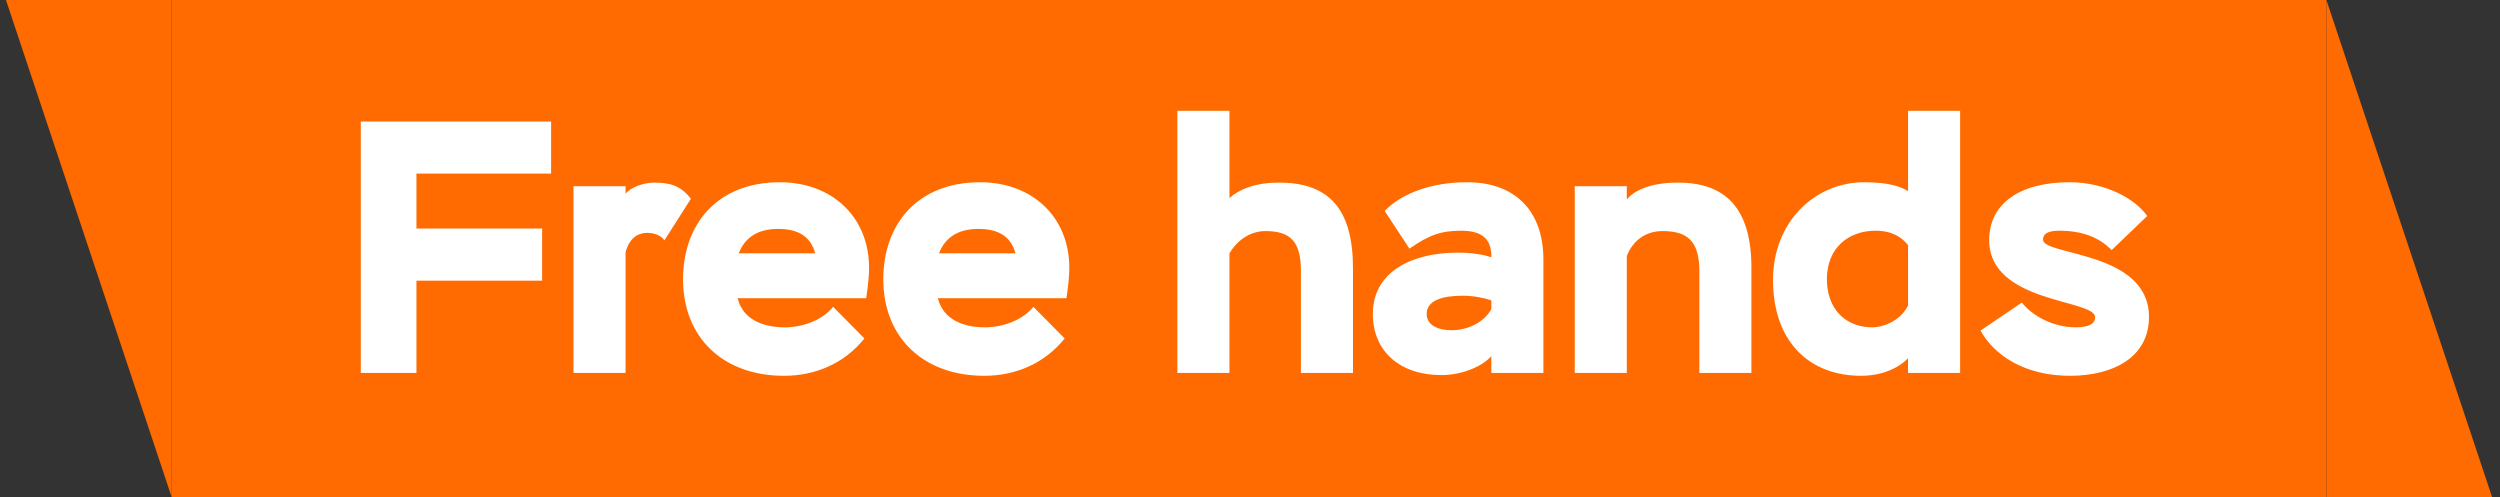
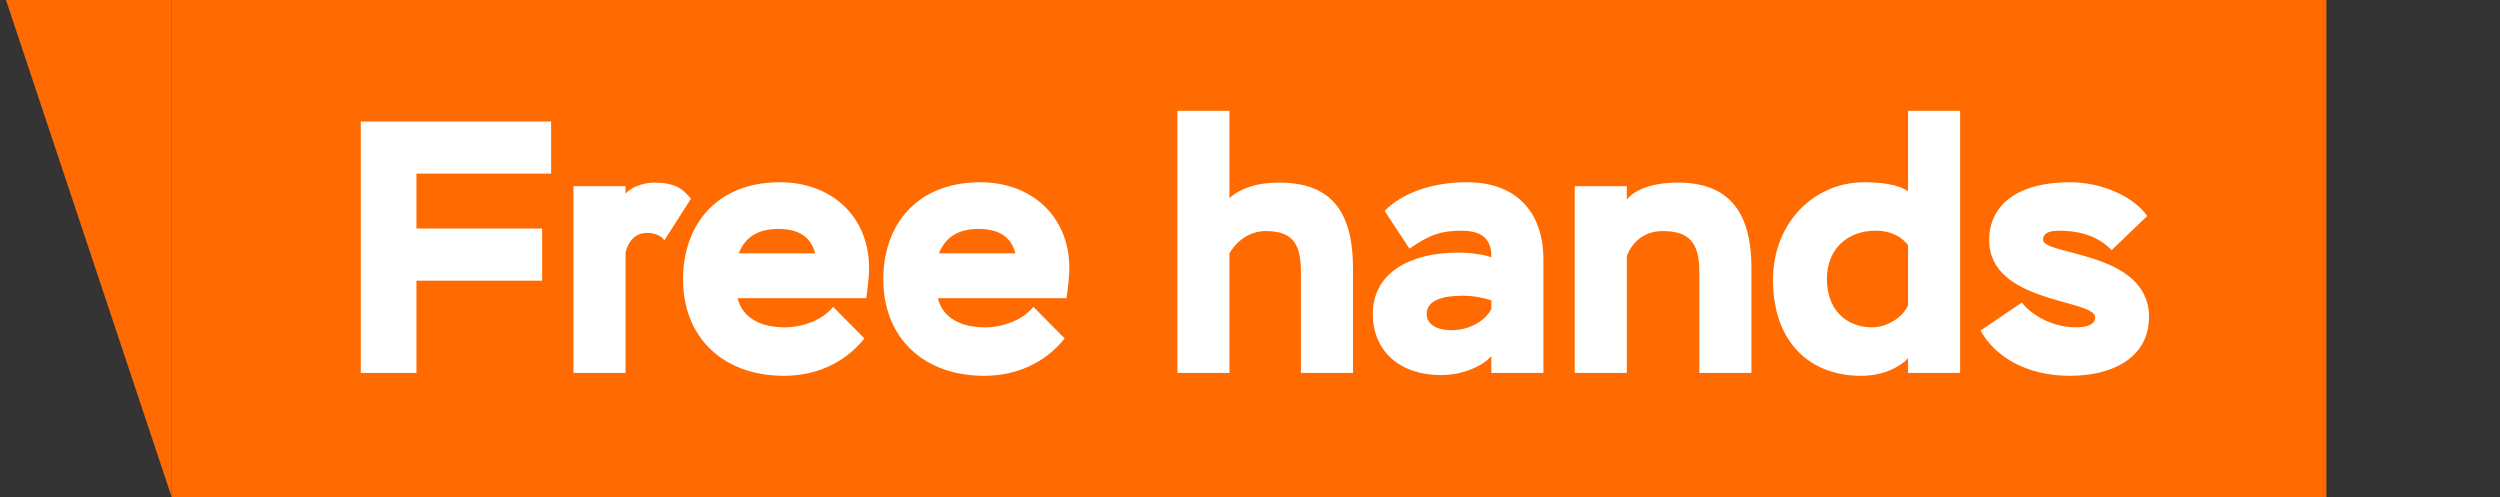
<svg xmlns="http://www.w3.org/2000/svg" width="181" height="36" viewBox="0 0 181 36" fill="none">
  <rect x="0" y="0" width="181" height="36" fill="#333333" stroke="none" />
  <path d="M0.431 0H12.431V36L0.431 0Z" fill="#FF6B00" />
  <rect width="156" height="36" transform="translate(12.431)" fill="#FF6B00" />
  <path d="M26.121 27H30.151V20.318H39.251V16.548H30.151V12.57H39.901V8.8H26.121V27ZM41.521 27H45.291V18.264C45.603 17.12 46.279 16.86 46.877 16.86C47.371 16.86 47.917 17.068 48.099 17.406L50.023 14.39C49.425 13.636 48.801 13.22 47.371 13.22C46.487 13.22 45.577 13.636 45.291 14.026V13.48H41.521V27ZM60.321 22.216C59.515 23.204 58.085 23.698 56.811 23.698C55.147 23.698 53.769 23.074 53.405 21.592H62.713C62.869 20.578 62.921 19.824 62.921 19.408C62.921 15.638 60.165 13.194 56.473 13.194C51.897 13.194 49.453 16.262 49.453 20.214C49.453 24.478 52.391 27.208 56.759 27.208C59.021 27.208 61.127 26.324 62.583 24.504L60.321 22.216ZM56.343 16.574C57.721 16.574 58.683 17.068 59.021 18.342H53.483C53.951 17.146 54.913 16.574 56.343 16.574ZM74.819 22.216C74.013 23.204 72.583 23.698 71.309 23.698C69.645 23.698 68.267 23.074 67.903 21.592H77.211C77.367 20.578 77.419 19.824 77.419 19.408C77.419 15.638 74.663 13.194 70.971 13.194C66.395 13.194 63.951 16.262 63.951 20.214C63.951 24.478 66.889 27.208 71.257 27.208C73.519 27.208 75.625 26.324 77.081 24.504L74.819 22.216ZM70.841 16.574C72.219 16.574 73.181 17.068 73.519 18.342H67.981C68.449 17.146 69.411 16.574 70.841 16.574ZM85.243 27H89.013V18.342C89.663 17.25 90.651 16.73 91.613 16.73C93.407 16.73 94.187 17.458 94.187 19.616V27H97.957V19.434C97.957 15.118 96.215 13.22 92.601 13.22C90.911 13.22 89.741 13.688 89.013 14.338V8.02H85.243V27ZM102.045 18.004C103.449 17.016 104.333 16.704 105.789 16.704C107.245 16.704 107.999 17.25 107.973 18.628C107.401 18.42 106.465 18.29 105.529 18.29C102.305 18.29 99.393 19.616 99.393 22.736C99.393 25.414 101.343 27.156 104.333 27.156C105.971 27.156 107.401 26.454 107.973 25.778V27H111.743V18.81C111.743 15.248 109.689 13.194 106.205 13.194C103.735 13.194 101.525 13.948 100.251 15.274L102.045 18.004ZM105.113 23.906C103.969 23.906 103.293 23.464 103.293 22.736C103.293 21.748 104.411 21.41 105.919 21.41C106.699 21.41 107.557 21.592 107.973 21.748V22.372C107.531 23.23 106.387 23.906 105.113 23.906ZM114.011 27H117.781V18.524C118.249 17.38 119.159 16.73 120.381 16.73C122.175 16.73 123.033 17.458 123.033 19.642V27H126.803V19.408C126.803 15.066 124.931 13.22 121.473 13.22C119.653 13.22 118.379 13.714 117.781 14.442V13.48H114.011V27ZM138.143 27H141.913V8.02H138.143V13.844C137.701 13.558 136.869 13.194 134.971 13.194C131.383 13.194 128.367 16.08 128.367 20.266C128.367 24.79 131.045 27.208 134.737 27.208C136.505 27.208 137.675 26.454 138.143 25.934V27ZM135.543 23.698C133.645 23.698 132.267 22.398 132.267 20.214C132.267 17.926 133.853 16.704 135.777 16.704C137.025 16.704 137.701 17.198 138.143 17.744V22.112C137.701 23.074 136.531 23.698 135.543 23.698ZM151.687 22.97C151.687 23.464 151.193 23.698 150.283 23.698C148.619 23.698 147.111 22.84 146.383 21.904L143.393 23.932C144.355 25.7 146.565 27.208 149.867 27.208C152.935 27.208 155.587 25.908 155.587 22.944C155.587 18.16 147.917 18.524 147.917 17.354C147.917 16.86 148.385 16.704 149.087 16.704C150.777 16.704 151.999 17.198 152.883 18.108L155.457 15.638C154.599 14.39 152.415 13.194 149.841 13.194C146.175 13.194 144.017 14.78 144.017 17.38C144.017 21.982 151.687 21.644 151.687 22.97Z" fill="white" />
-   <path d="M180.431 36H168.431V0L180.431 36Z" fill="#FF6B00" />
</svg>